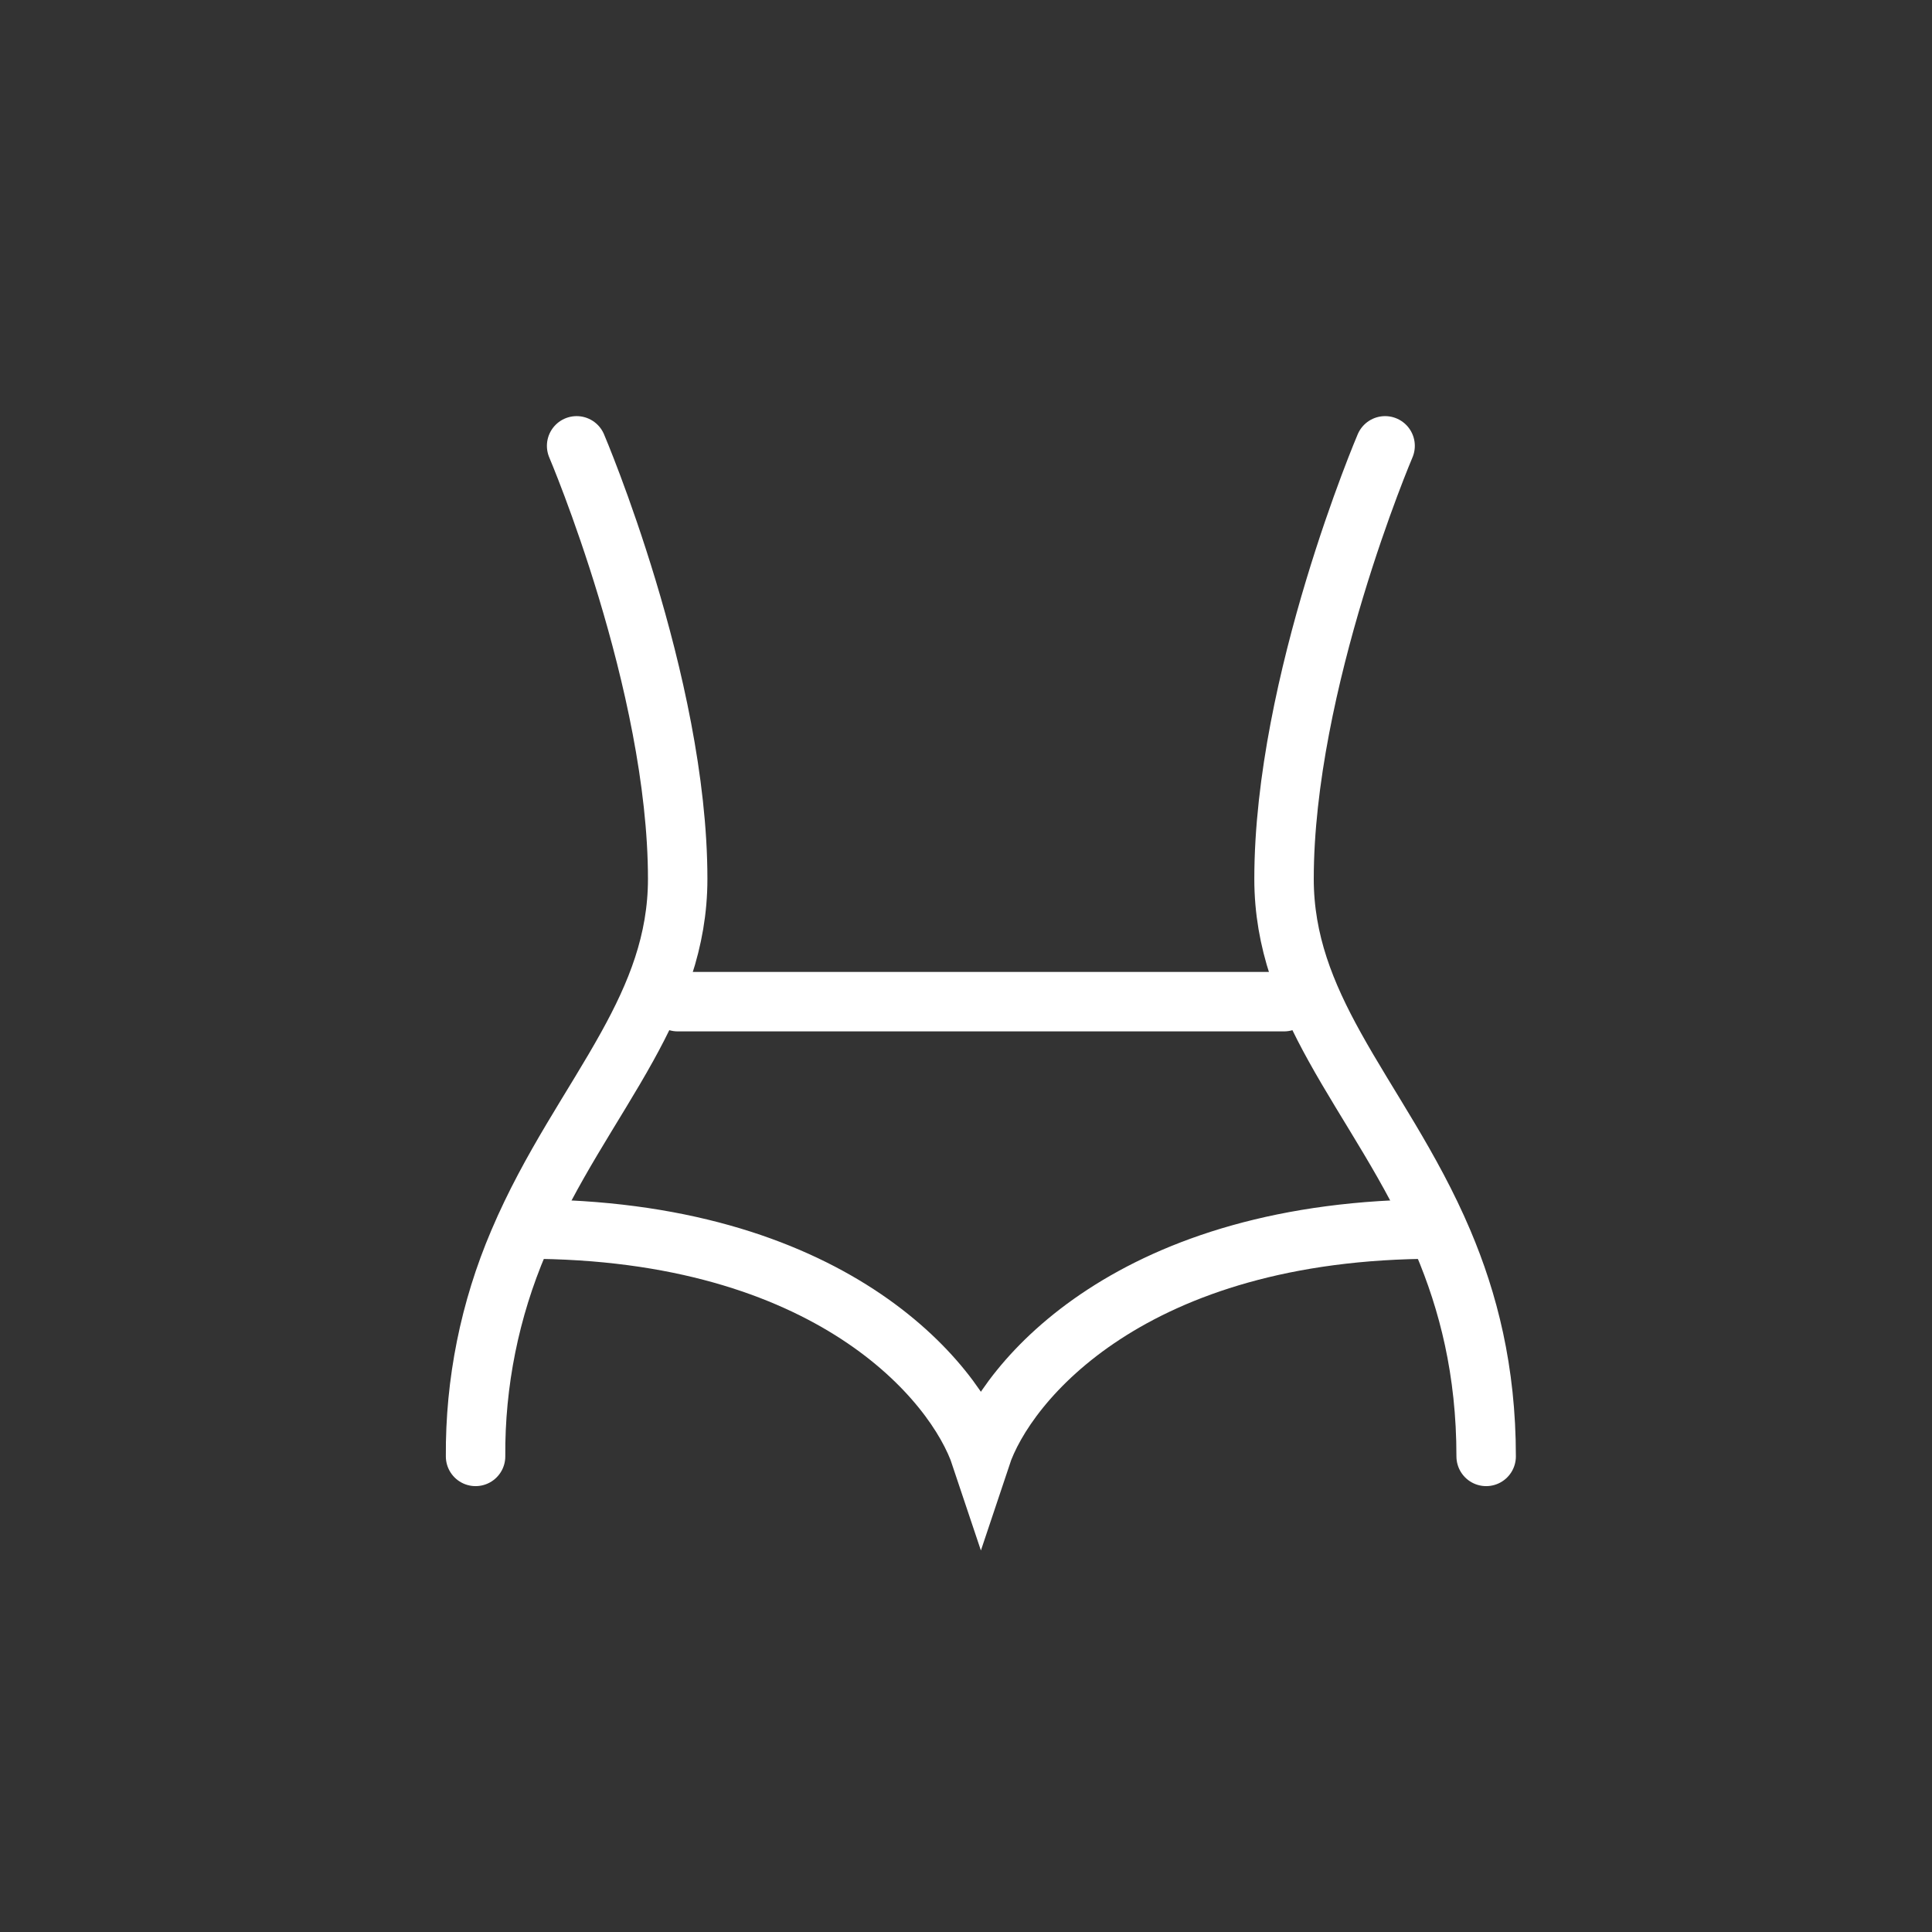
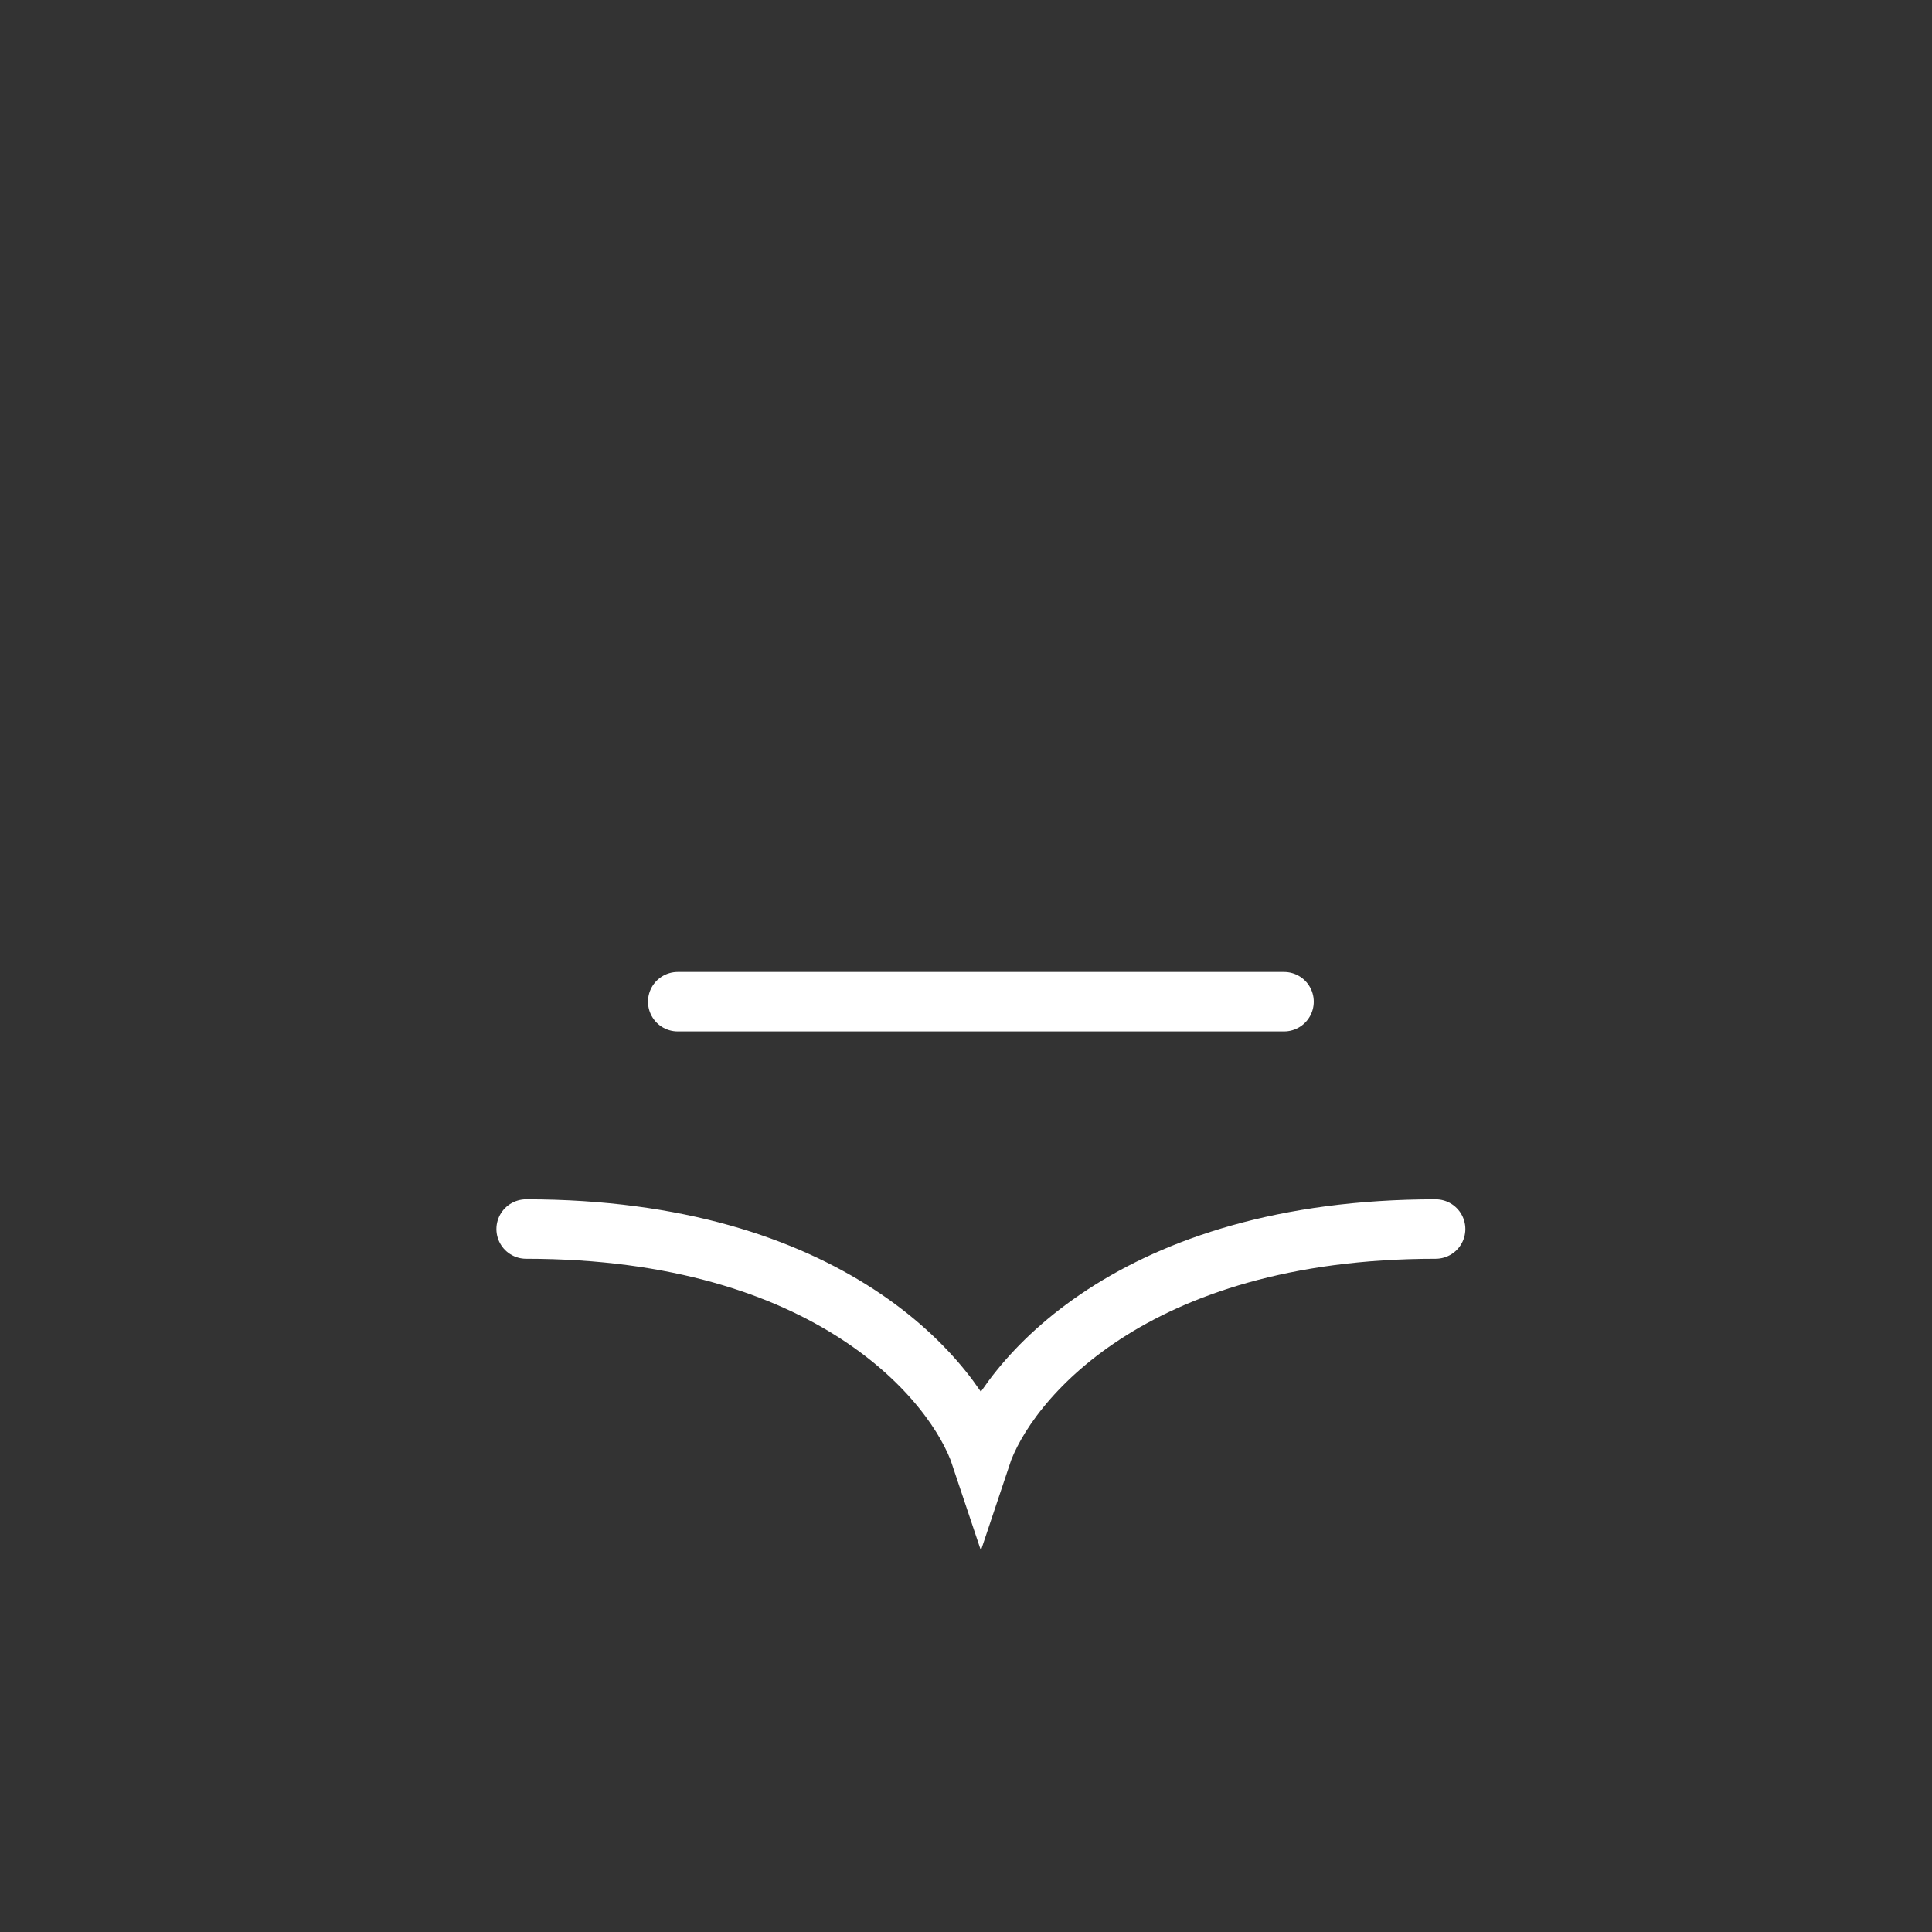
<svg xmlns="http://www.w3.org/2000/svg" width="65" height="65" viewBox="0 0 65 65" fill="none">
  <rect x="0" y="0" width="65" height="65" fill="#333333" stroke="none" />
-   <path d="M46.6 15C46.6 15 43.2 22.97 43.2 29.57C43.2 31.685 43.924 33.453 44.9 35.214C46.022 37.242 47.479 39.26 48.548 41.781C49.397 43.784 50 46.105 50 48.999M19.4 15C19.4 15 22.8 22.97 22.8 29.57C22.8 31.685 22.076 33.453 21.1 35.214C19.978 37.242 18.521 39.26 17.452 41.781C16.477 44.062 15.982 46.519 16 48.999" stroke="white" stroke-width="2" stroke-linecap="round" stroke-linejoin="round" />
  <path d="M22.801 33.7H43.2M48.3 41.35C38.1 41.35 33.85 46.45 33.001 49C32.151 46.45 27.901 41.35 17.701 41.35" stroke="white" stroke-width="2" stroke-linecap="round" />
</svg>